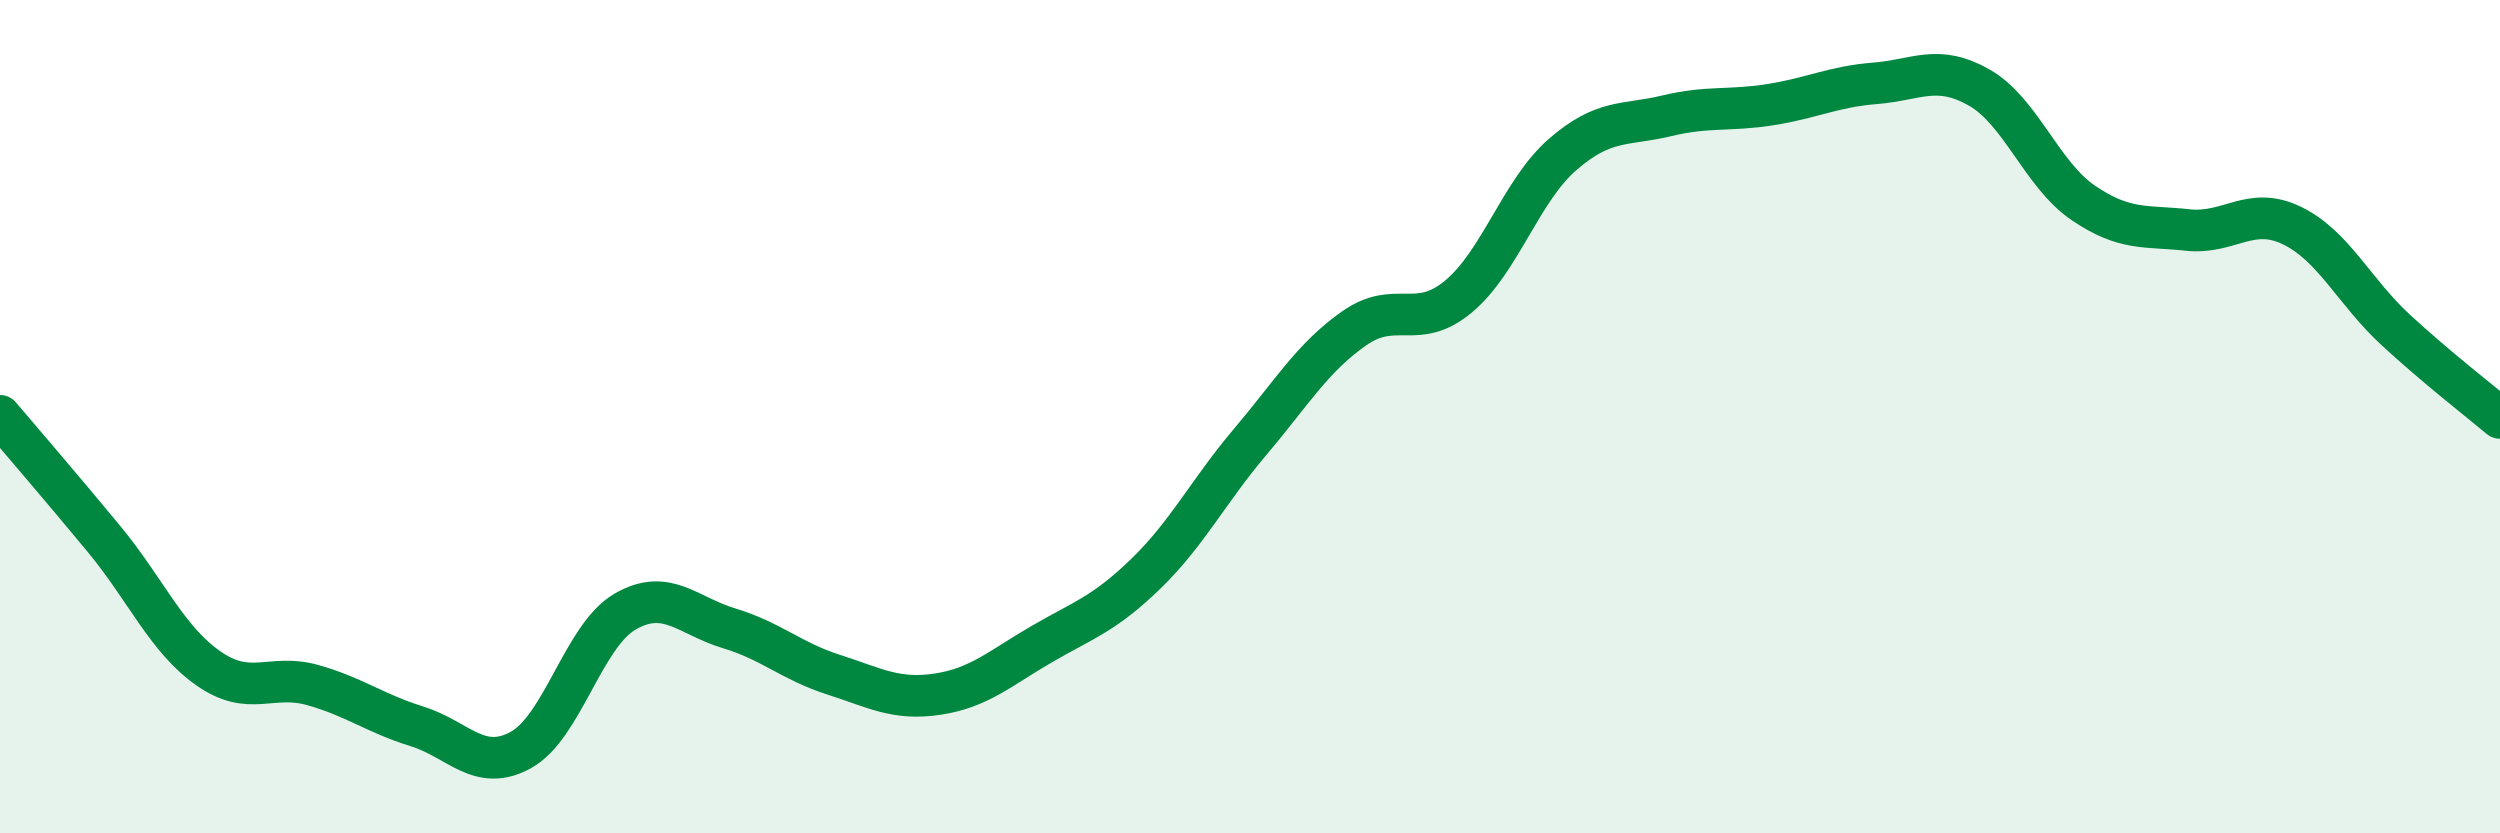
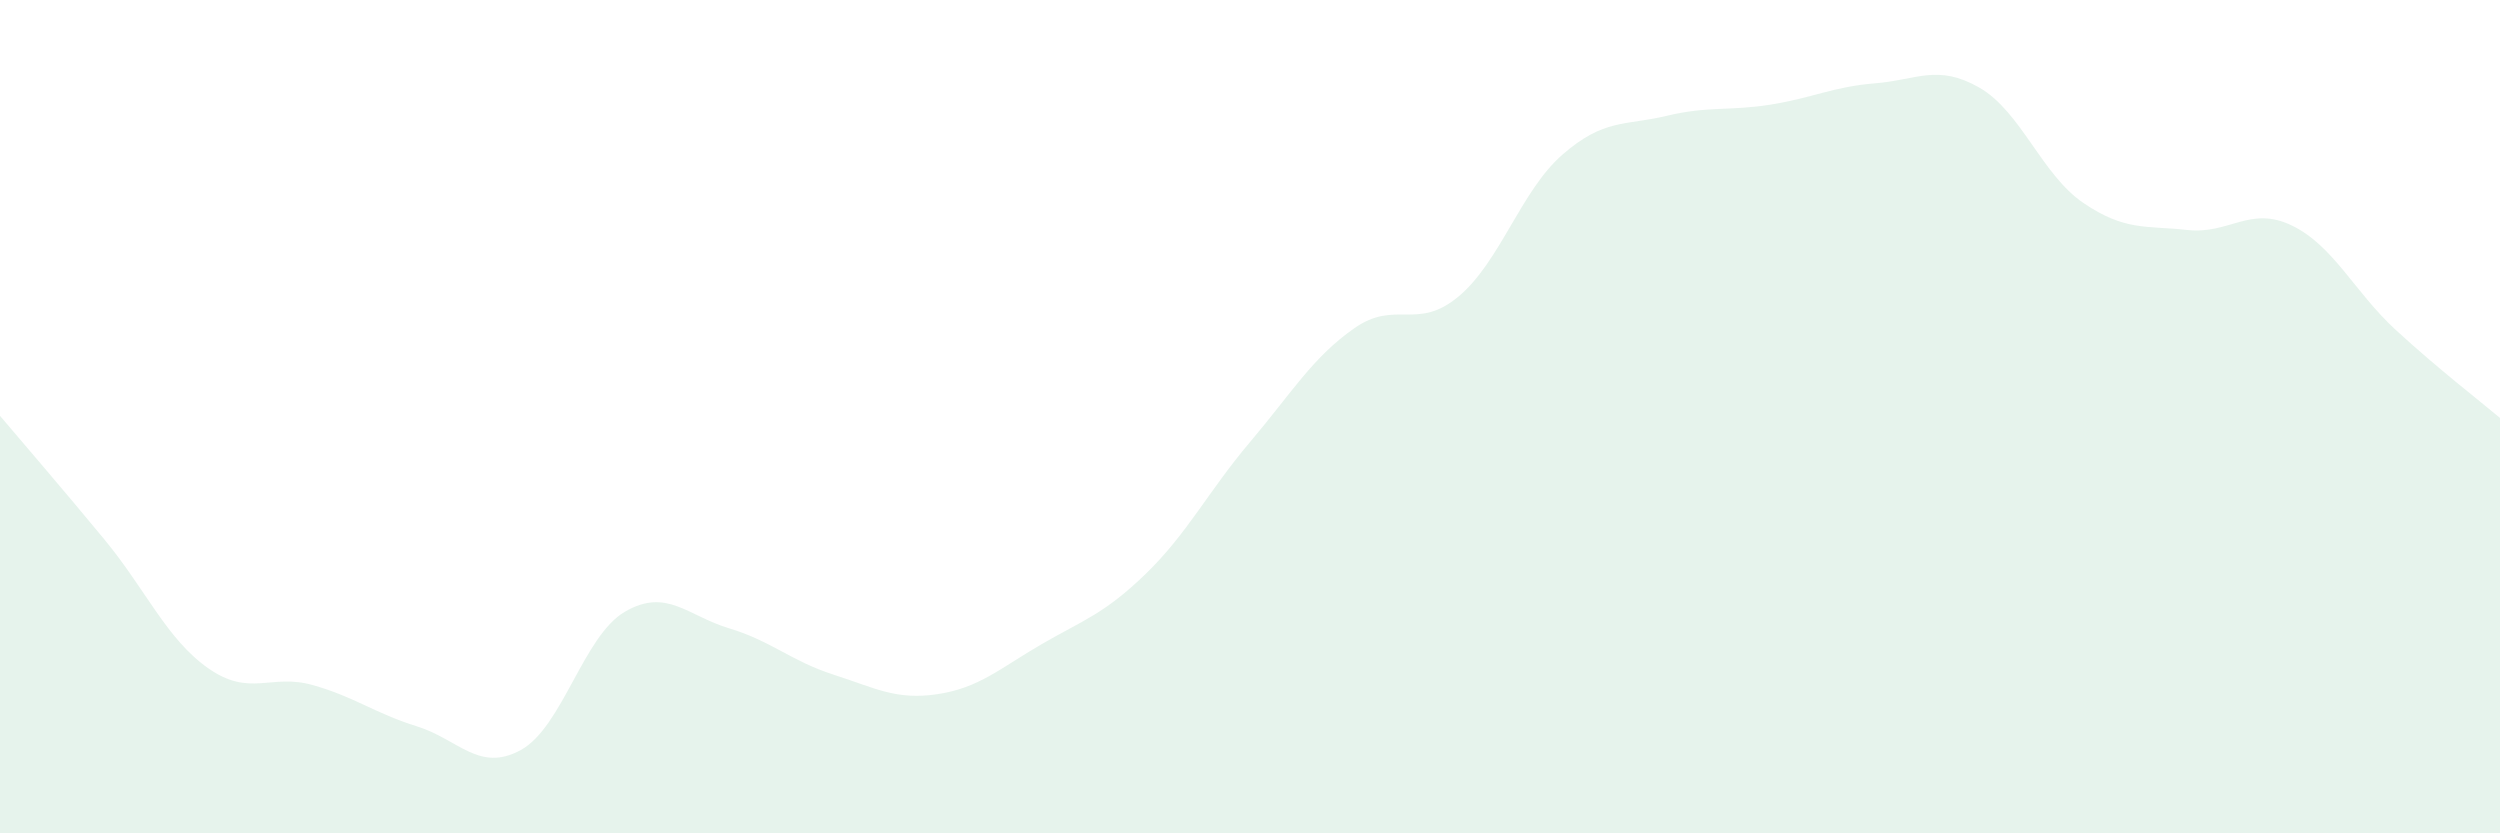
<svg xmlns="http://www.w3.org/2000/svg" width="60" height="20" viewBox="0 0 60 20">
  <path d="M 0,9.98 C 0.5,10.57 1.5,11.73 2.5,12.94 C 3.5,14.15 4,15.34 5,16.04 C 6,16.74 6.5,16.16 7.5,16.44 C 8.5,16.72 9,17.12 10,17.43 C 11,17.74 11.5,18.55 12.5,18 C 13.5,17.45 14,15.26 15,14.68 C 16,14.1 16.5,14.78 17.5,15.08 C 18.5,15.38 19,15.87 20,16.19 C 21,16.51 21.5,16.81 22.5,16.66 C 23.5,16.51 24,16.04 25,15.46 C 26,14.88 26.5,14.74 27.5,13.77 C 28.5,12.8 29,11.79 30,10.61 C 31,9.43 31.5,8.58 32.5,7.88 C 33.5,7.18 34,7.95 35,7.12 C 36,6.29 36.5,4.58 37.5,3.71 C 38.5,2.84 39,3.02 40,2.78 C 41,2.54 41.5,2.67 42.5,2.51 C 43.5,2.35 44,2.08 45,2 C 46,1.92 46.5,1.53 47.5,2.1 C 48.5,2.67 49,4.19 50,4.87 C 51,5.55 51.5,5.41 52.5,5.52 C 53.5,5.63 54,4.93 55,5.41 C 56,5.89 56.5,7 57.5,7.92 C 58.5,8.84 59.5,9.61 60,10.03L60 20L0 20Z" fill="#008740" opacity="0.1" stroke-linecap="round" stroke-linejoin="round" />
-   <path d="M 0,9.98 C 0.5,10.57 1.5,11.73 2.5,12.94 C 3.5,14.15 4,15.34 5,16.04 C 6,16.74 6.5,16.16 7.5,16.44 C 8.5,16.72 9,17.12 10,17.43 C 11,17.74 11.5,18.55 12.5,18 C 13.5,17.45 14,15.26 15,14.68 C 16,14.1 16.5,14.78 17.5,15.08 C 18.5,15.38 19,15.87 20,16.19 C 21,16.51 21.5,16.81 22.5,16.66 C 23.5,16.51 24,16.04 25,15.46 C 26,14.88 26.5,14.74 27.5,13.77 C 28.5,12.8 29,11.79 30,10.61 C 31,9.43 31.5,8.58 32.5,7.88 C 33.5,7.18 34,7.95 35,7.12 C 36,6.29 36.5,4.58 37.5,3.71 C 38.5,2.84 39,3.02 40,2.78 C 41,2.54 41.5,2.67 42.5,2.51 C 43.5,2.35 44,2.08 45,2 C 46,1.92 46.5,1.53 47.5,2.1 C 48.5,2.67 49,4.19 50,4.87 C 51,5.55 51.5,5.41 52.5,5.52 C 53.5,5.63 54,4.93 55,5.41 C 56,5.89 56.5,7 57.5,7.92 C 58.5,8.84 59.5,9.61 60,10.03" stroke="#008740" stroke-width="1" fill="none" stroke-linecap="round" stroke-linejoin="round" />
</svg>